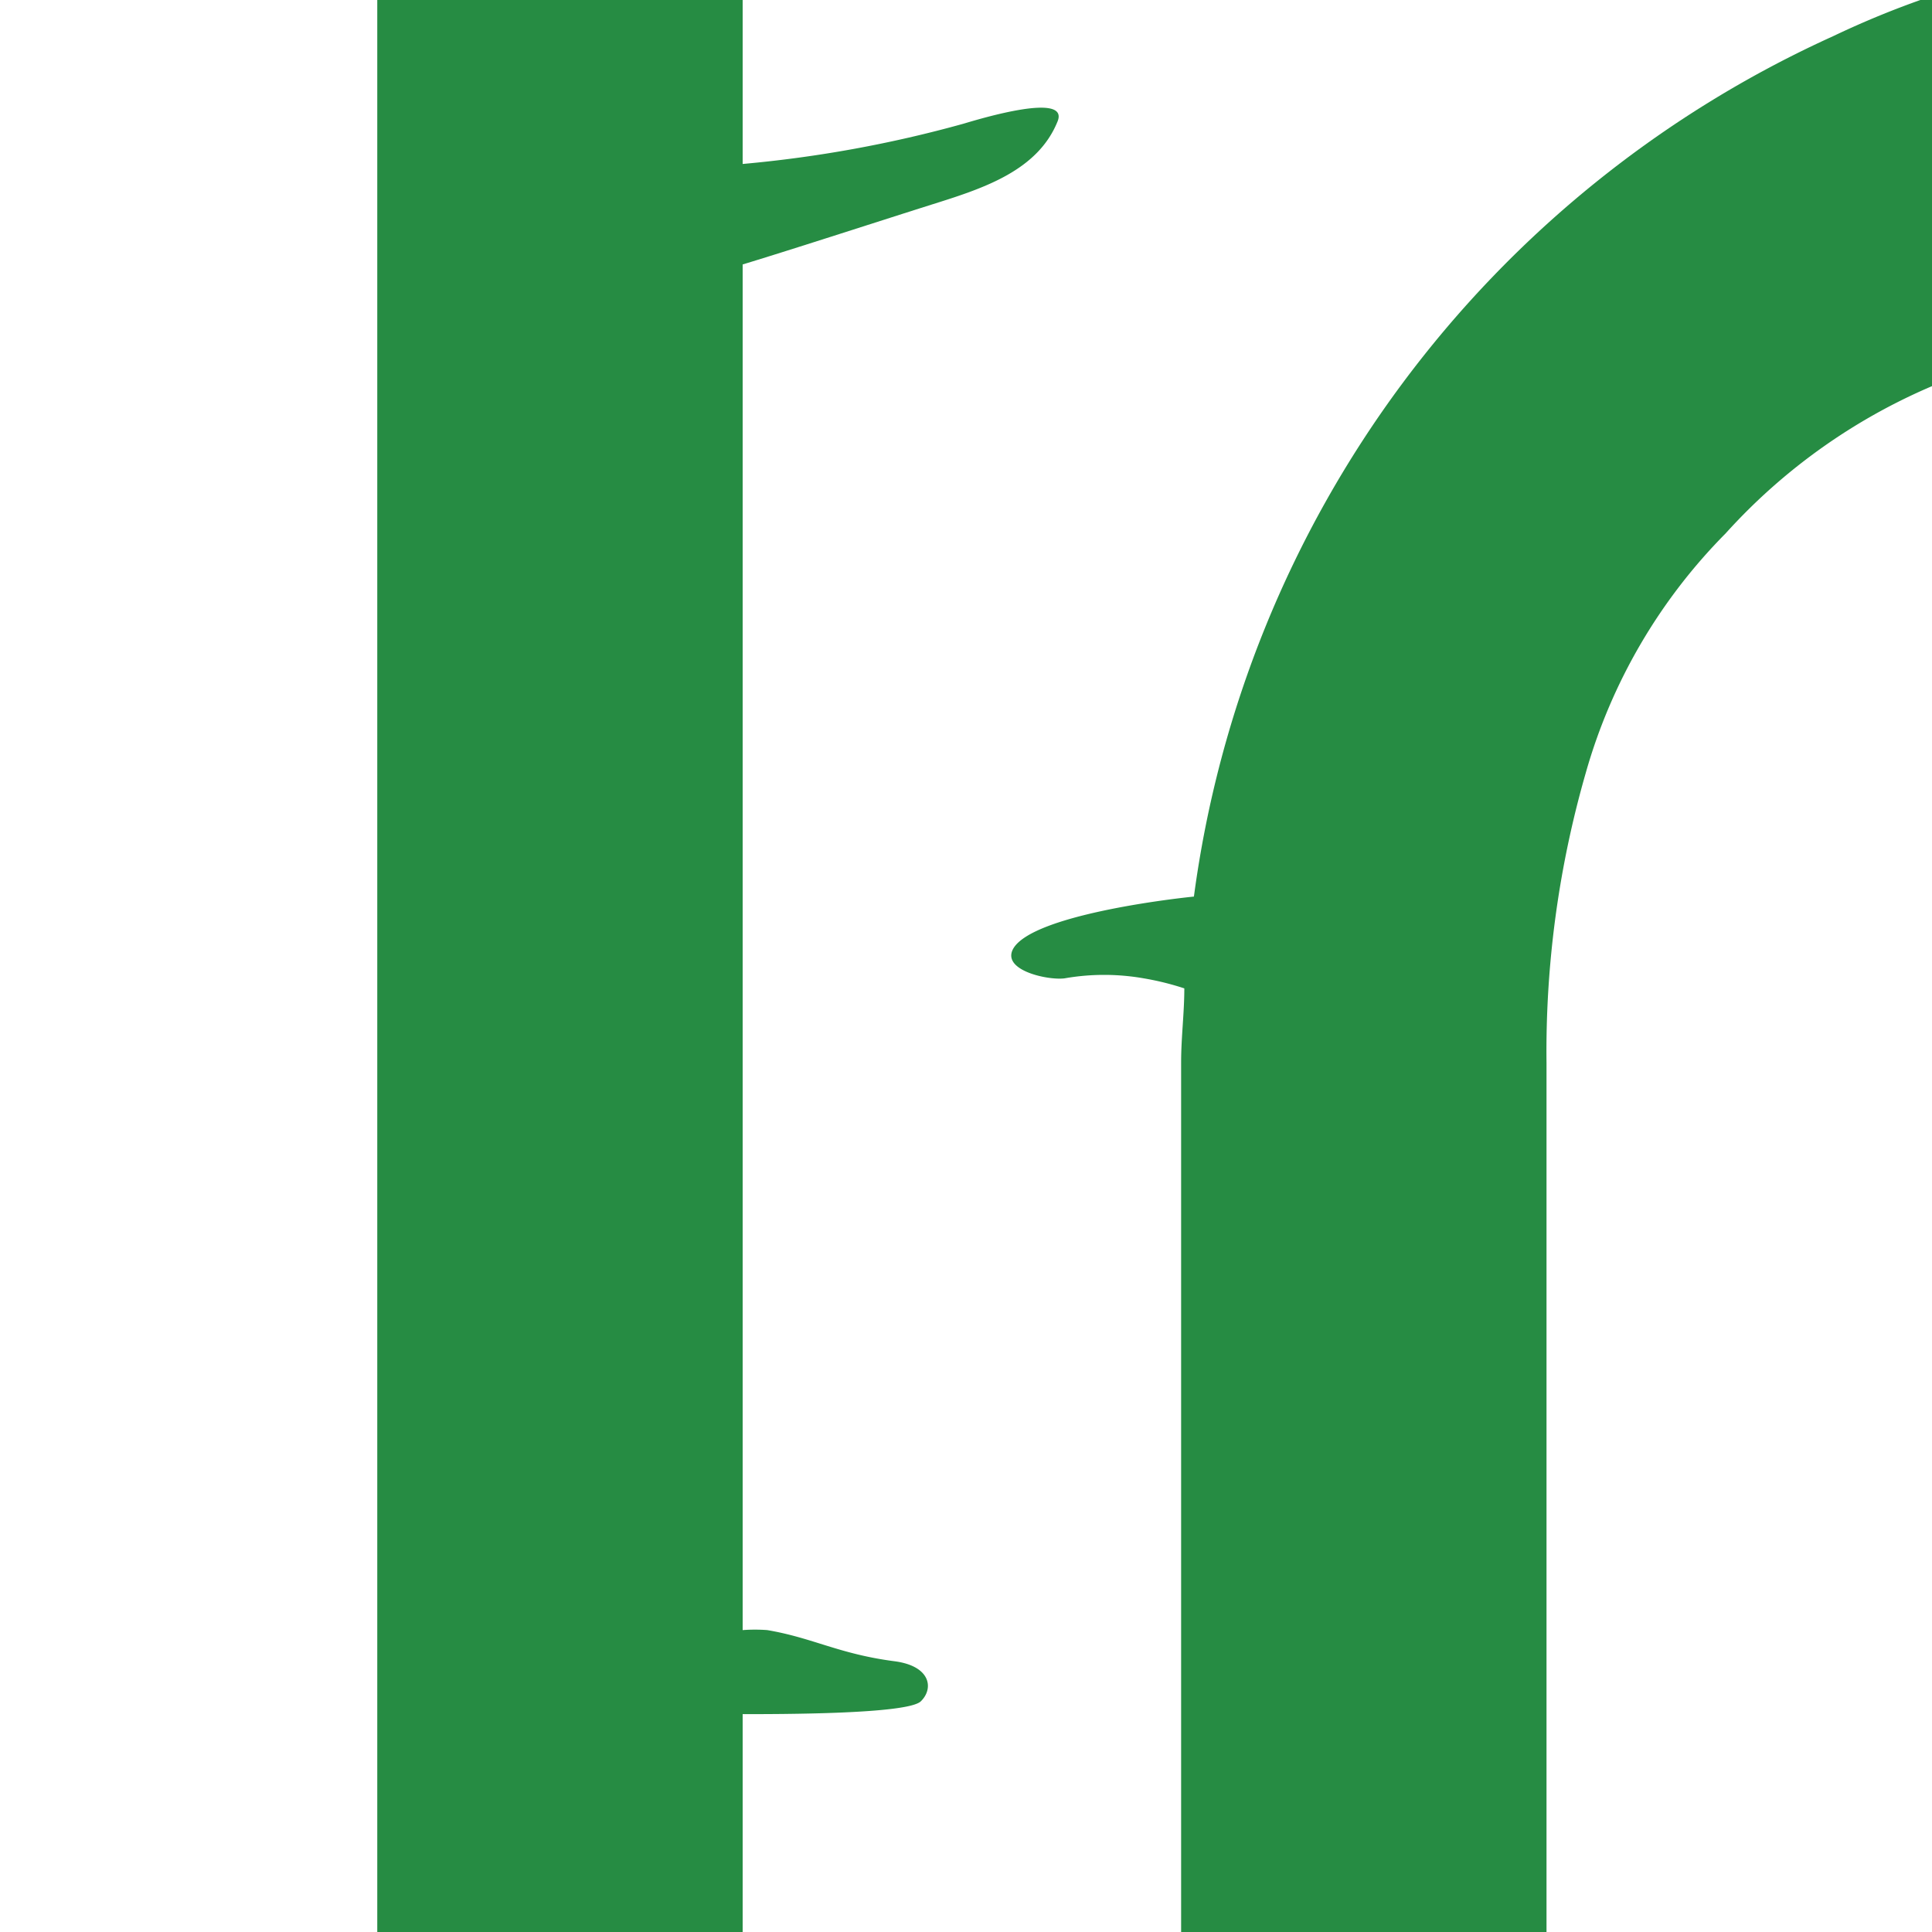
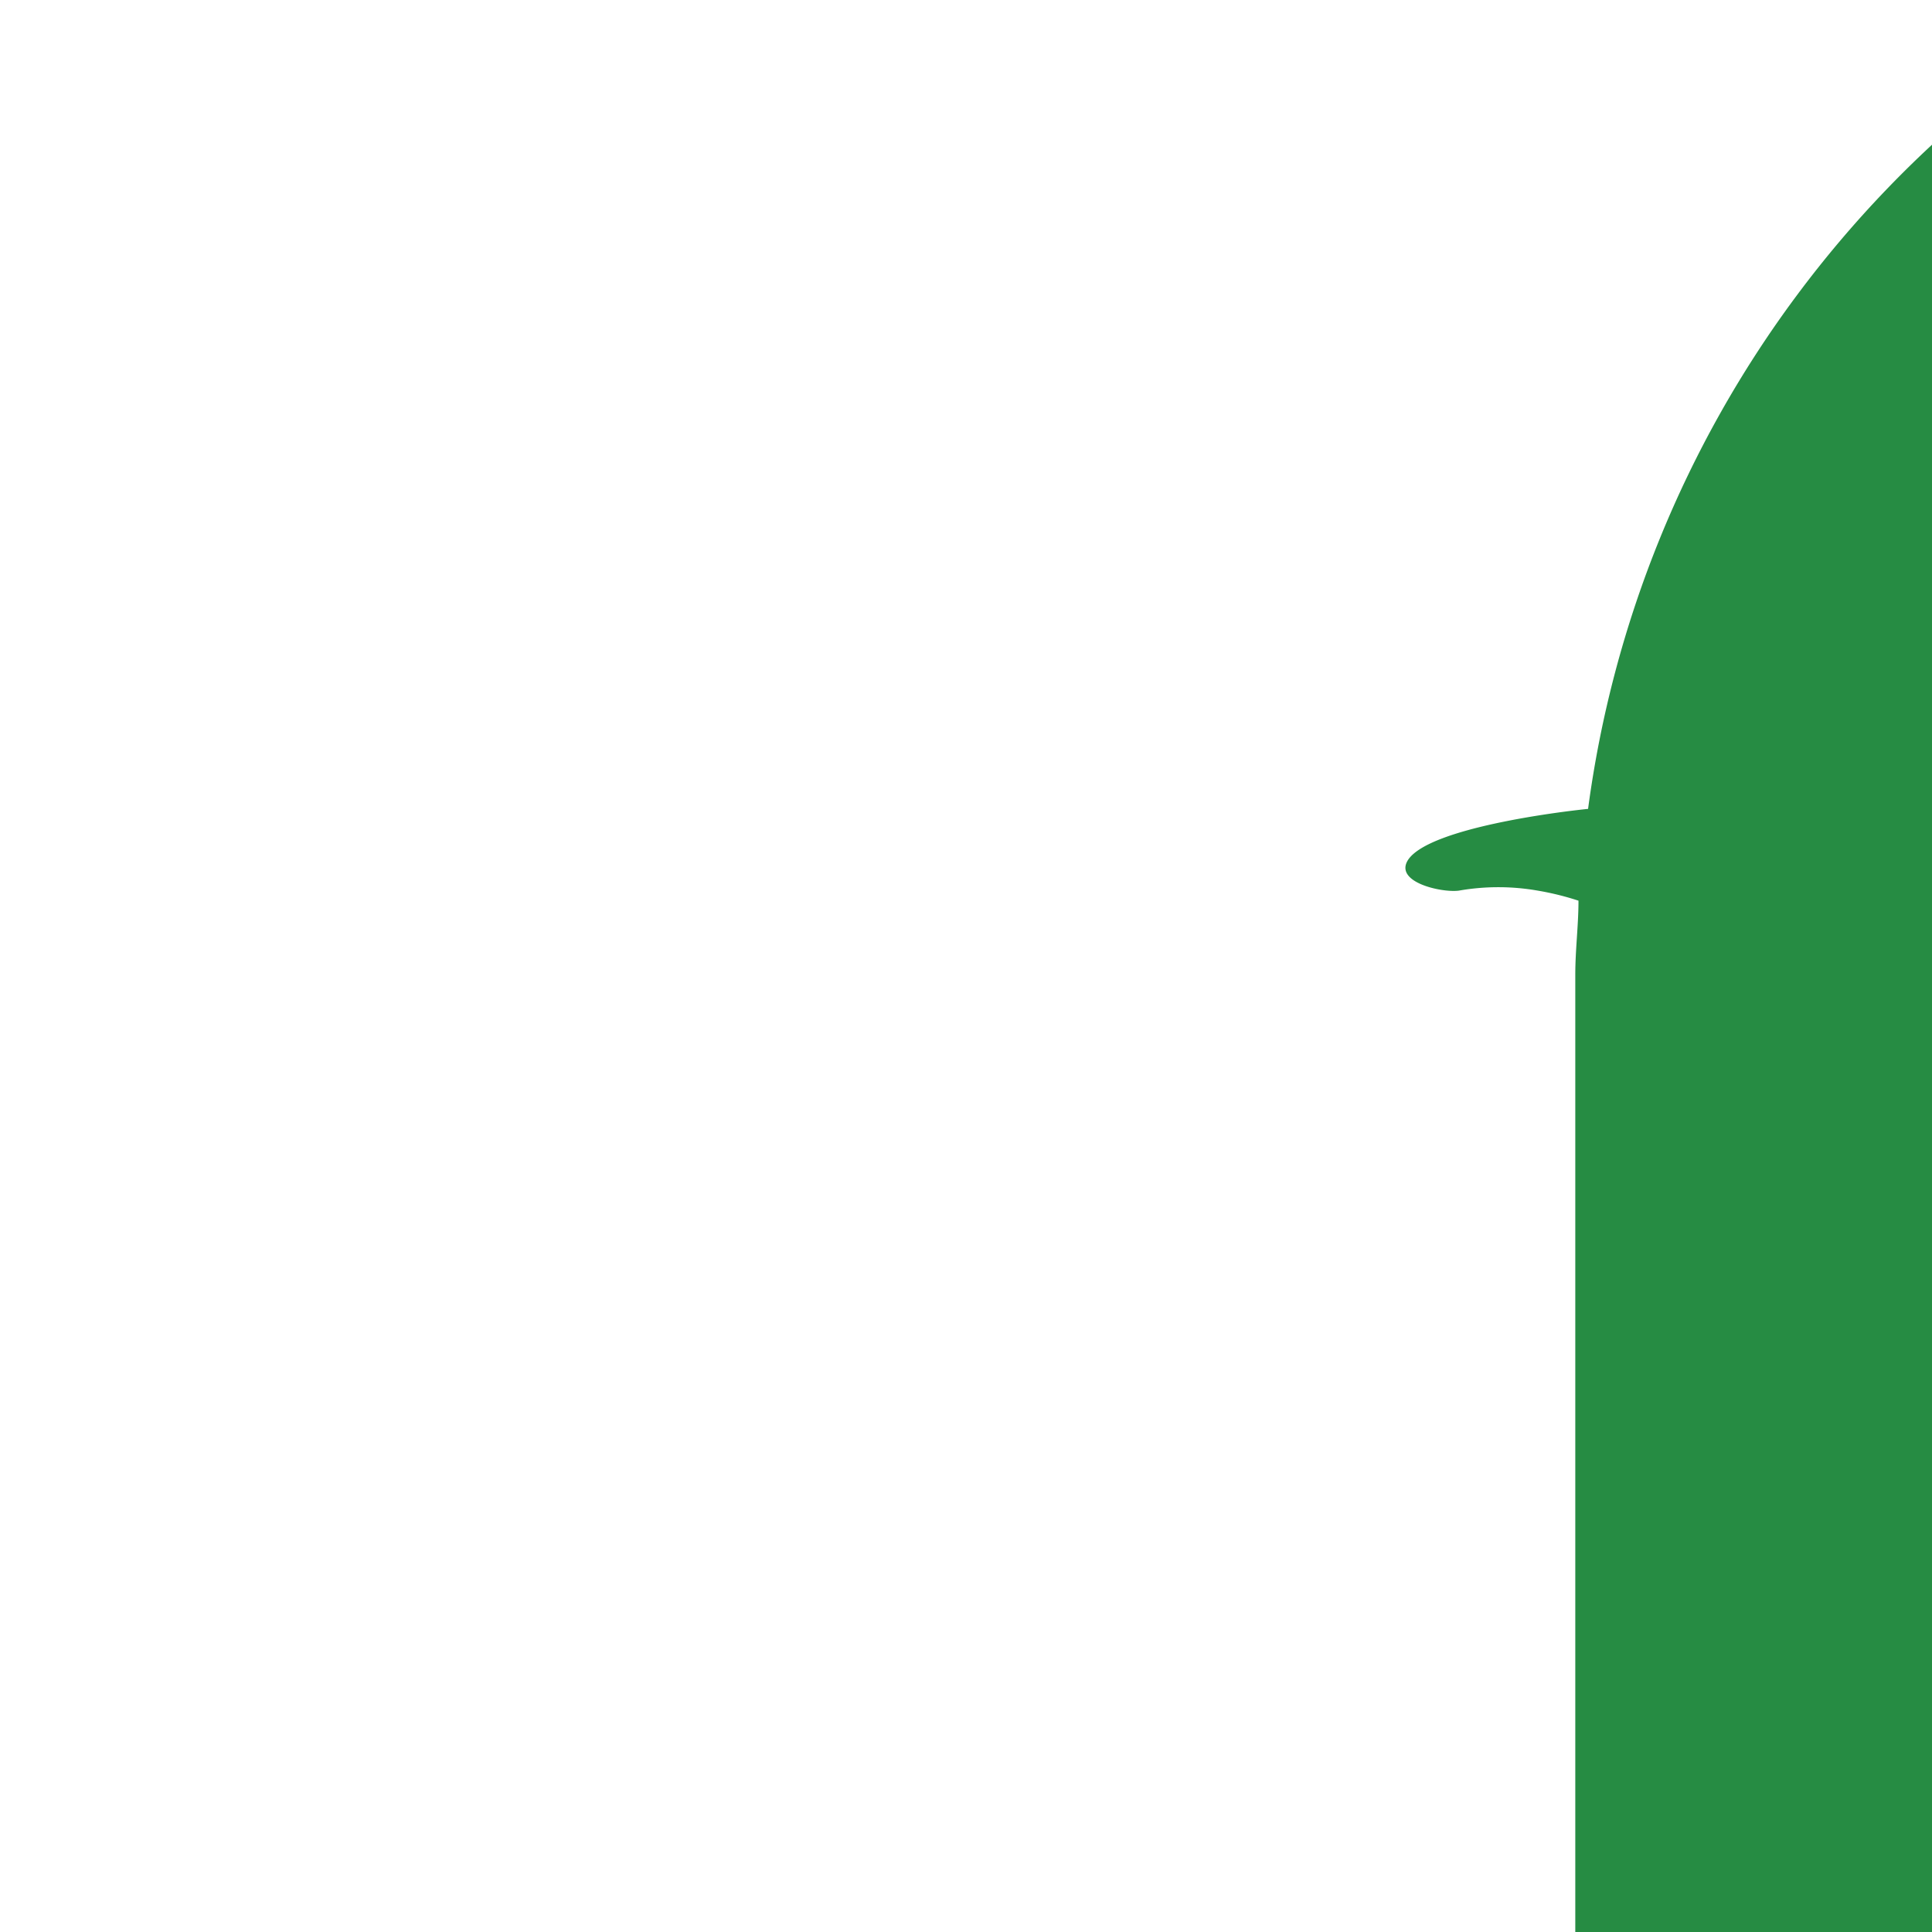
<svg xmlns="http://www.w3.org/2000/svg" viewBox="0 0 42.3 42.3">
  <defs>
    <style>.a{fill:#268c43;}</style>
  </defs>
-   <path class="a" d="M21.09,2.71a27,27,0,0,1-4.83.88V-.1h-8V46.67h8V37.53c.85,0,3.61,0,3.9-.28s.22-.78-.59-.88c-1.21-.16-1.77-.51-2.77-.68a3.62,3.62,0,0,0-.54,0V5.79c1.09-.33,3.15-1,4.23-1.34s2.23-.73,2.66-1.78C23.44,2,21.46,2.6,21.09,2.71Z" />
-   <path class="a" d="M48.77-1.13A19.68,19.68,0,0,0,40.14.79a24.19,24.19,0,0,0-14,18.84c-.69.07-3.44.42-3.93,1.1-.35.5.72.74,1.1.69a5,5,0,0,1,1.73,0,6.08,6.08,0,0,1,.89.22c0,.54-.07,1.07-.07,1.62V46.67h8V23.28a22.05,22.05,0,0,1,.86-6.36,12.15,12.15,0,0,1,3.06-5.24A12.9,12.9,0,0,1,43,8.18a13.45,13.45,0,0,1,5.82-1.26Z" />
+   <path class="a" d="M48.77-1.13a24.19,24.19,0,0,0-14,18.84c-.69.07-3.44.42-3.93,1.1-.35.5.72.74,1.1.69a5,5,0,0,1,1.73,0,6.08,6.08,0,0,1,.89.22c0,.54-.07,1.07-.07,1.62V46.67h8V23.28a22.05,22.05,0,0,1,.86-6.36,12.15,12.15,0,0,1,3.06-5.24A12.9,12.9,0,0,1,43,8.18a13.45,13.45,0,0,1,5.82-1.26Z" />
</svg>